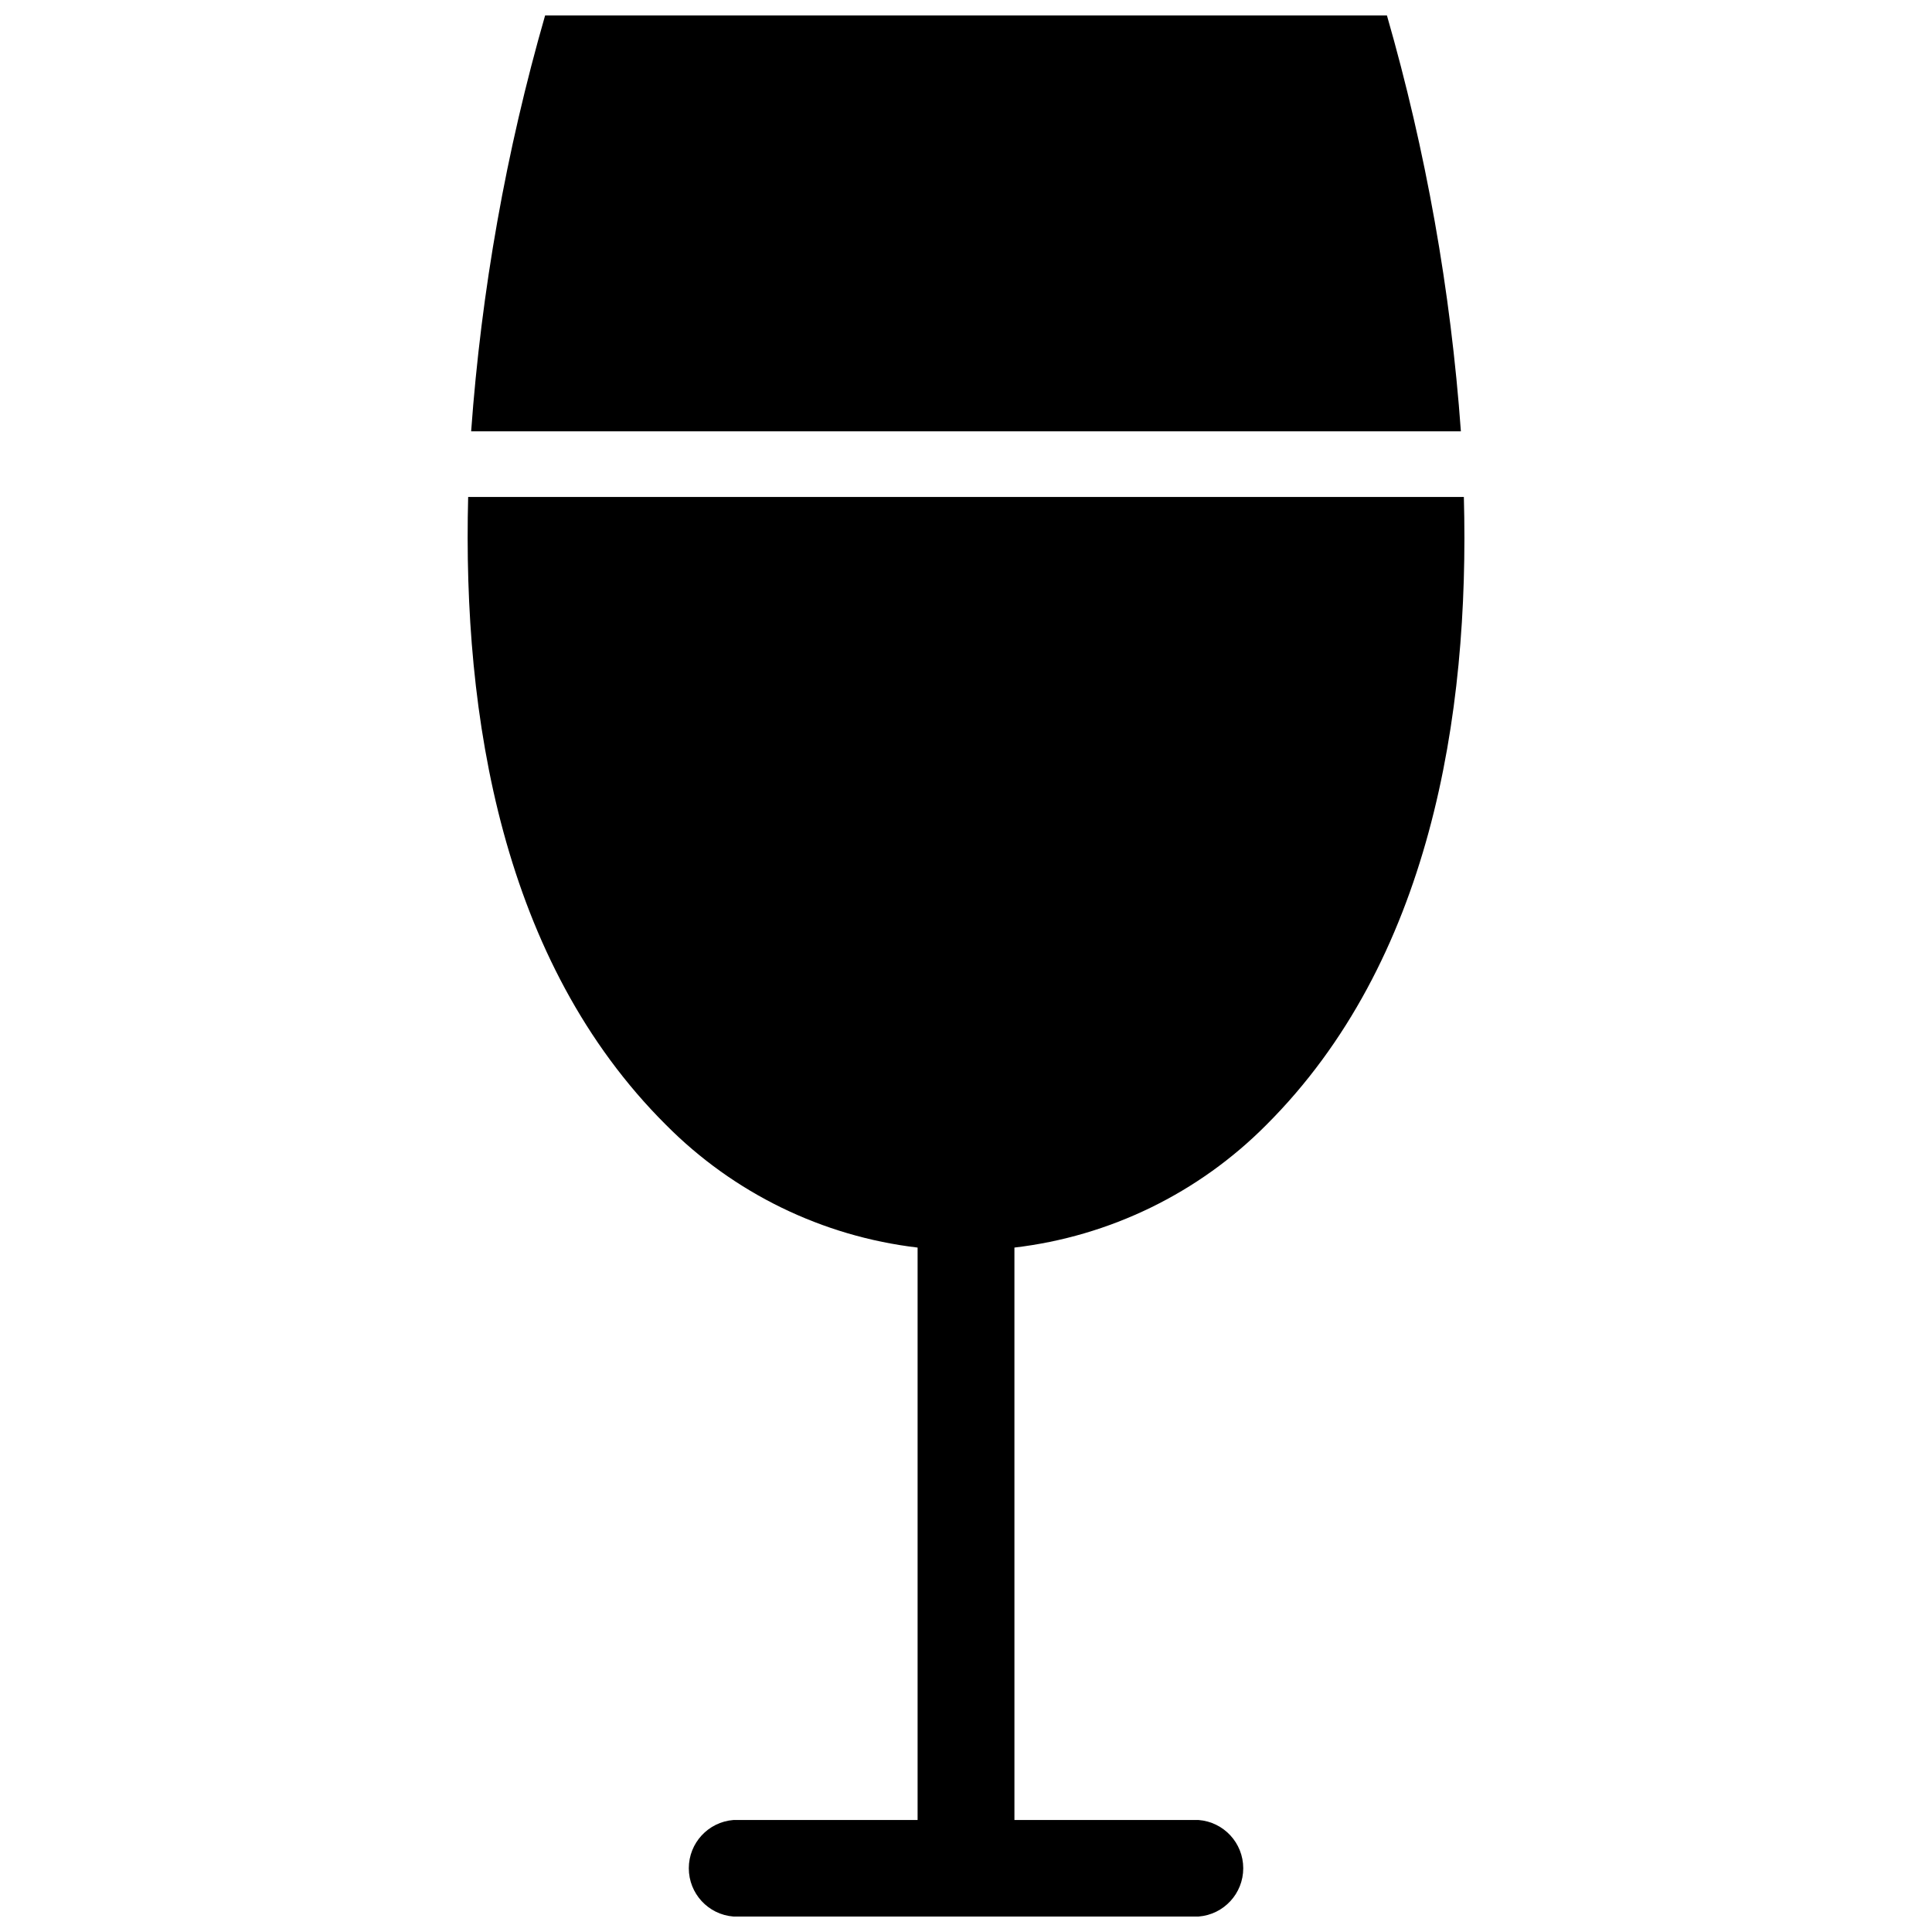
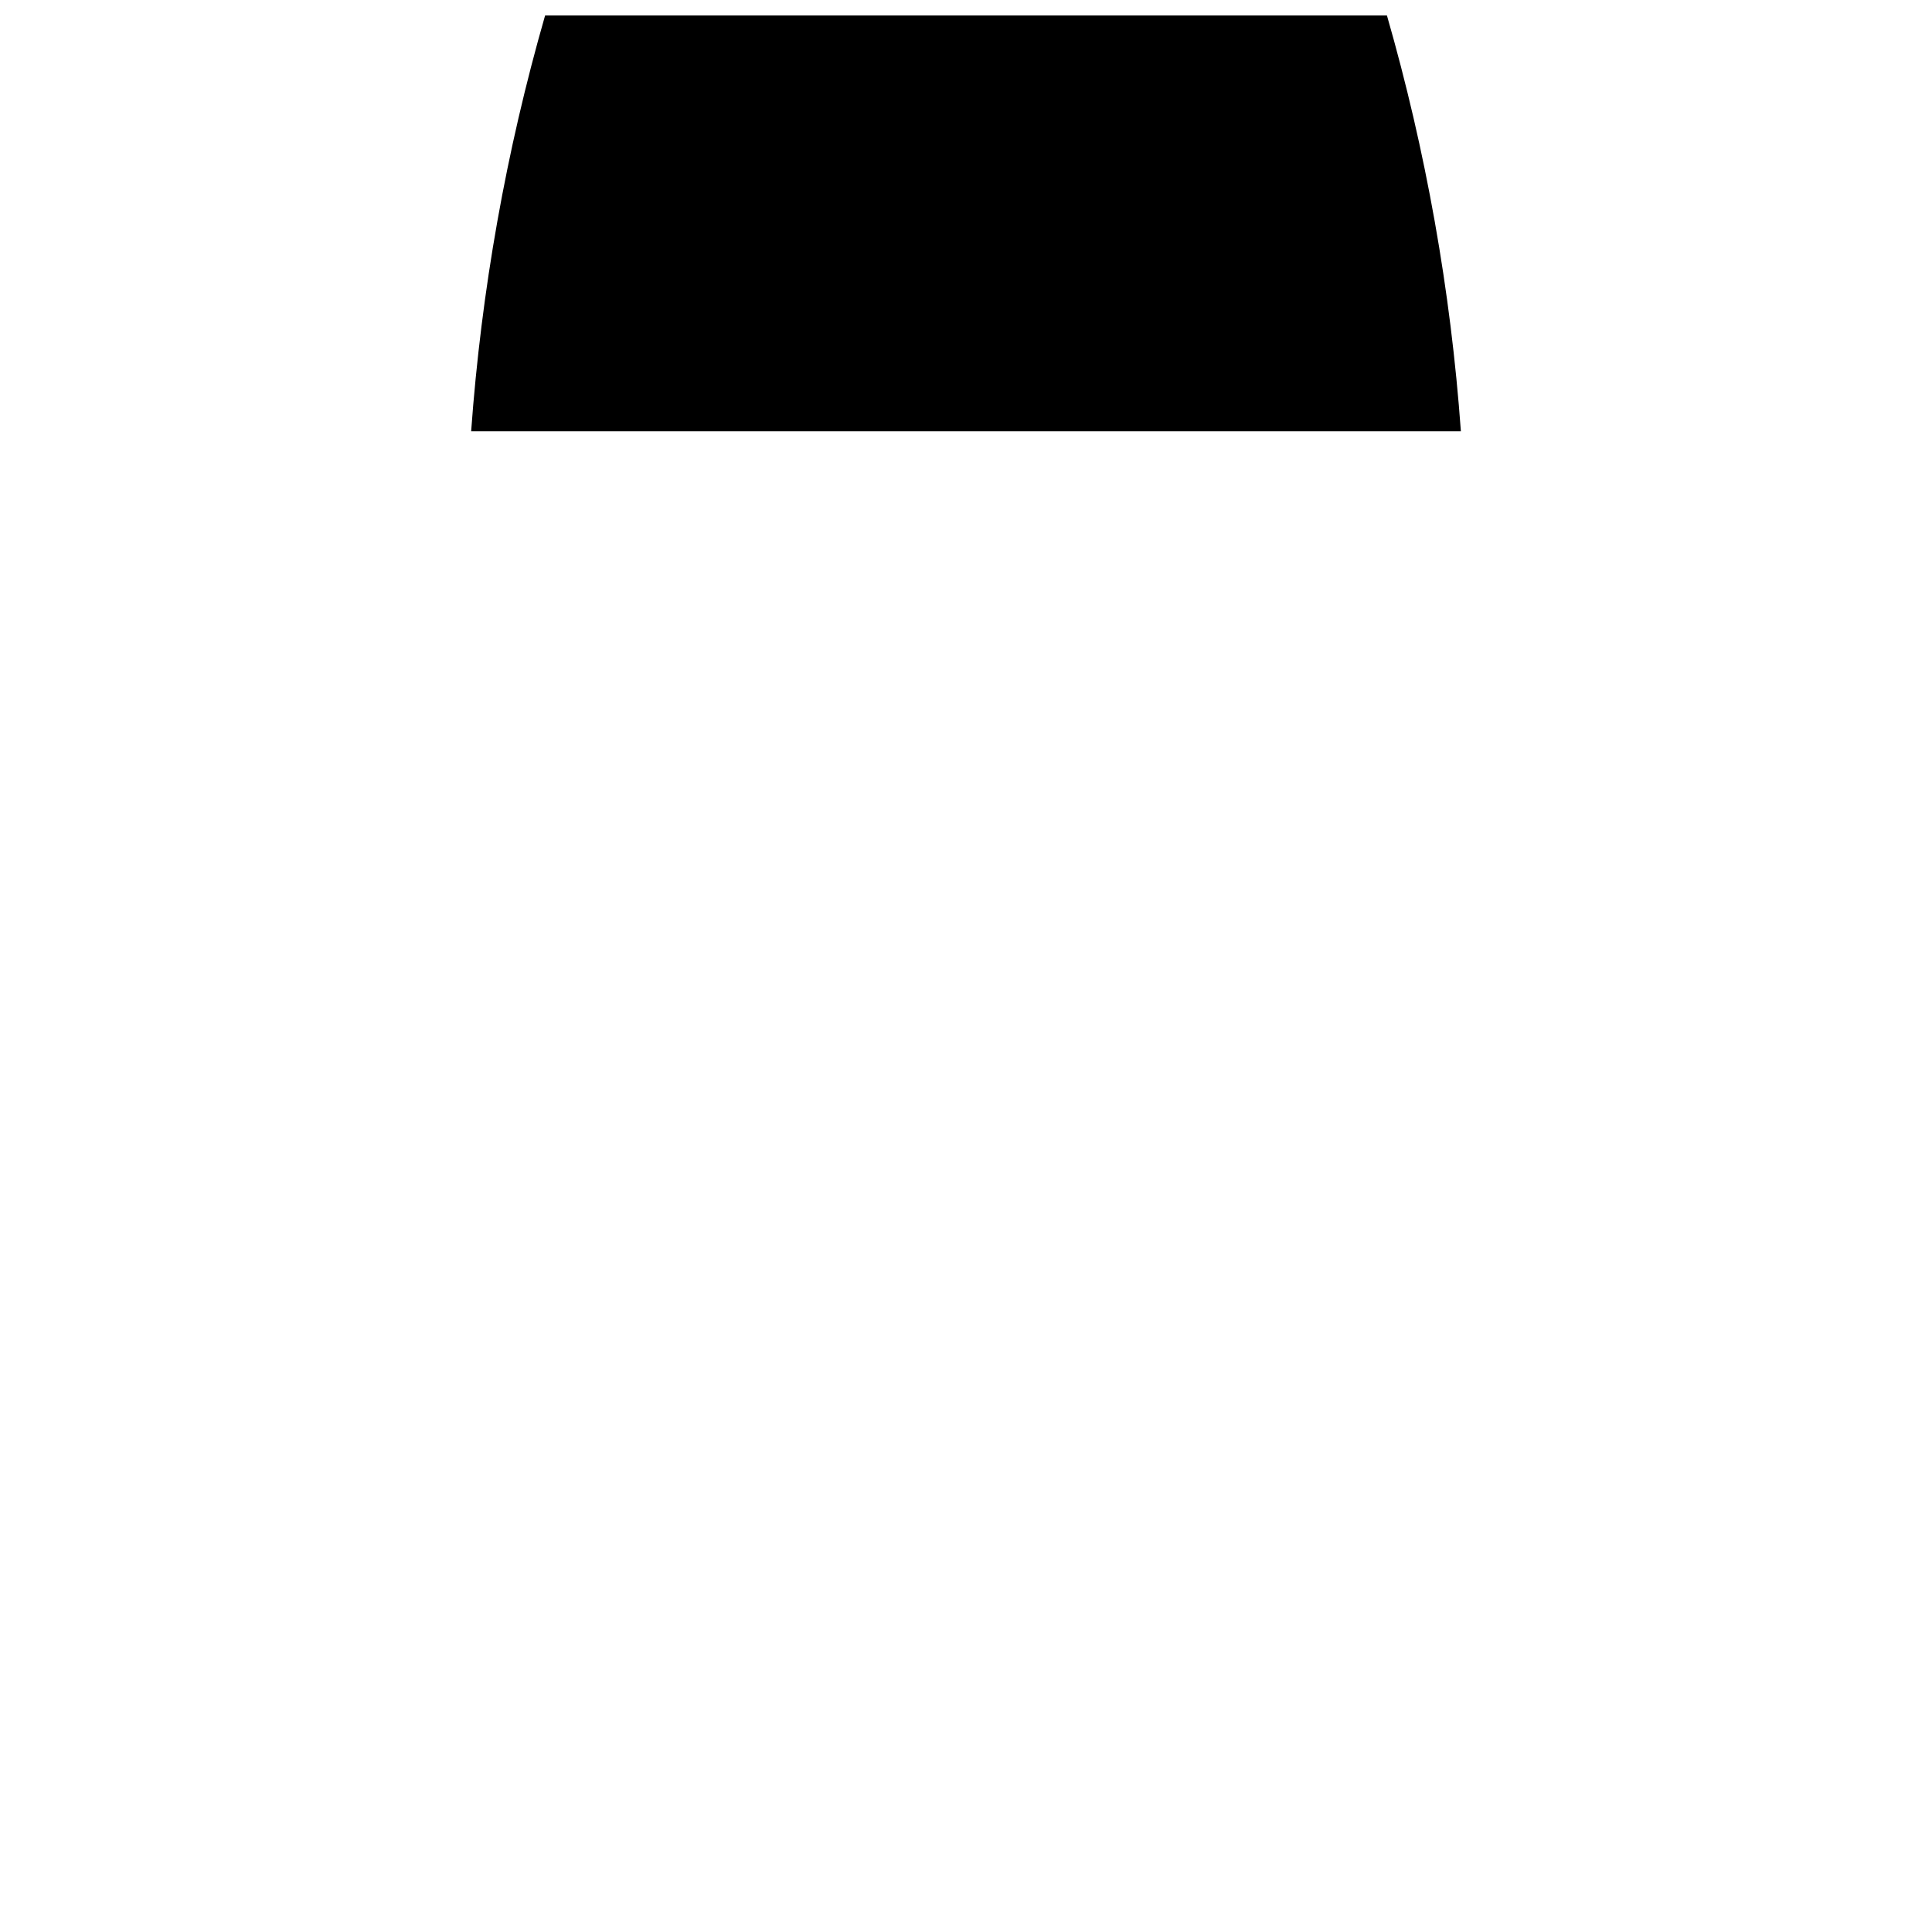
<svg xmlns="http://www.w3.org/2000/svg" width="800px" height="800px" version="1.1" viewBox="144 144 512 512">
  <defs>
    <clipPath id="b">
      <path d="m268 148.09h264v110.91h-264z" />
    </clipPath>
    <clipPath id="a">
-       <path d="m267 275h266v376.9h-266z" />
-     </clipPath>
+       </clipPath>
  </defs>
  <g>
    <g clip-path="url(#b)">
      <path d="m511.55 148.09h-223.09c-10.336 35.957-16.902 72.891-19.602 110.21h262.29c-2.688-37.316-9.258-74.25-19.598-110.21z" />
    </g>
    <g clip-path="url(#a)">
      <path d="m461.64 626.32h-48.805l-0.004-151.7c25.289-2.977 48.824-14.438 66.758-32.512 43.375-43.297 53.922-108.24 52.348-166.41h-263.87c-1.496 58.254 8.973 123.12 52.426 166.41h0.004c17.906 18.07 41.41 29.531 66.676 32.512v151.7h-48.809c-6.676 0.523-11.824 6.094-11.824 12.789 0 6.699 5.148 12.27 11.824 12.793h123.28c6.676-0.523 11.828-6.094 11.828-12.793 0-6.695-5.152-12.266-11.828-12.789z" />
    </g>
  </g>
</svg>